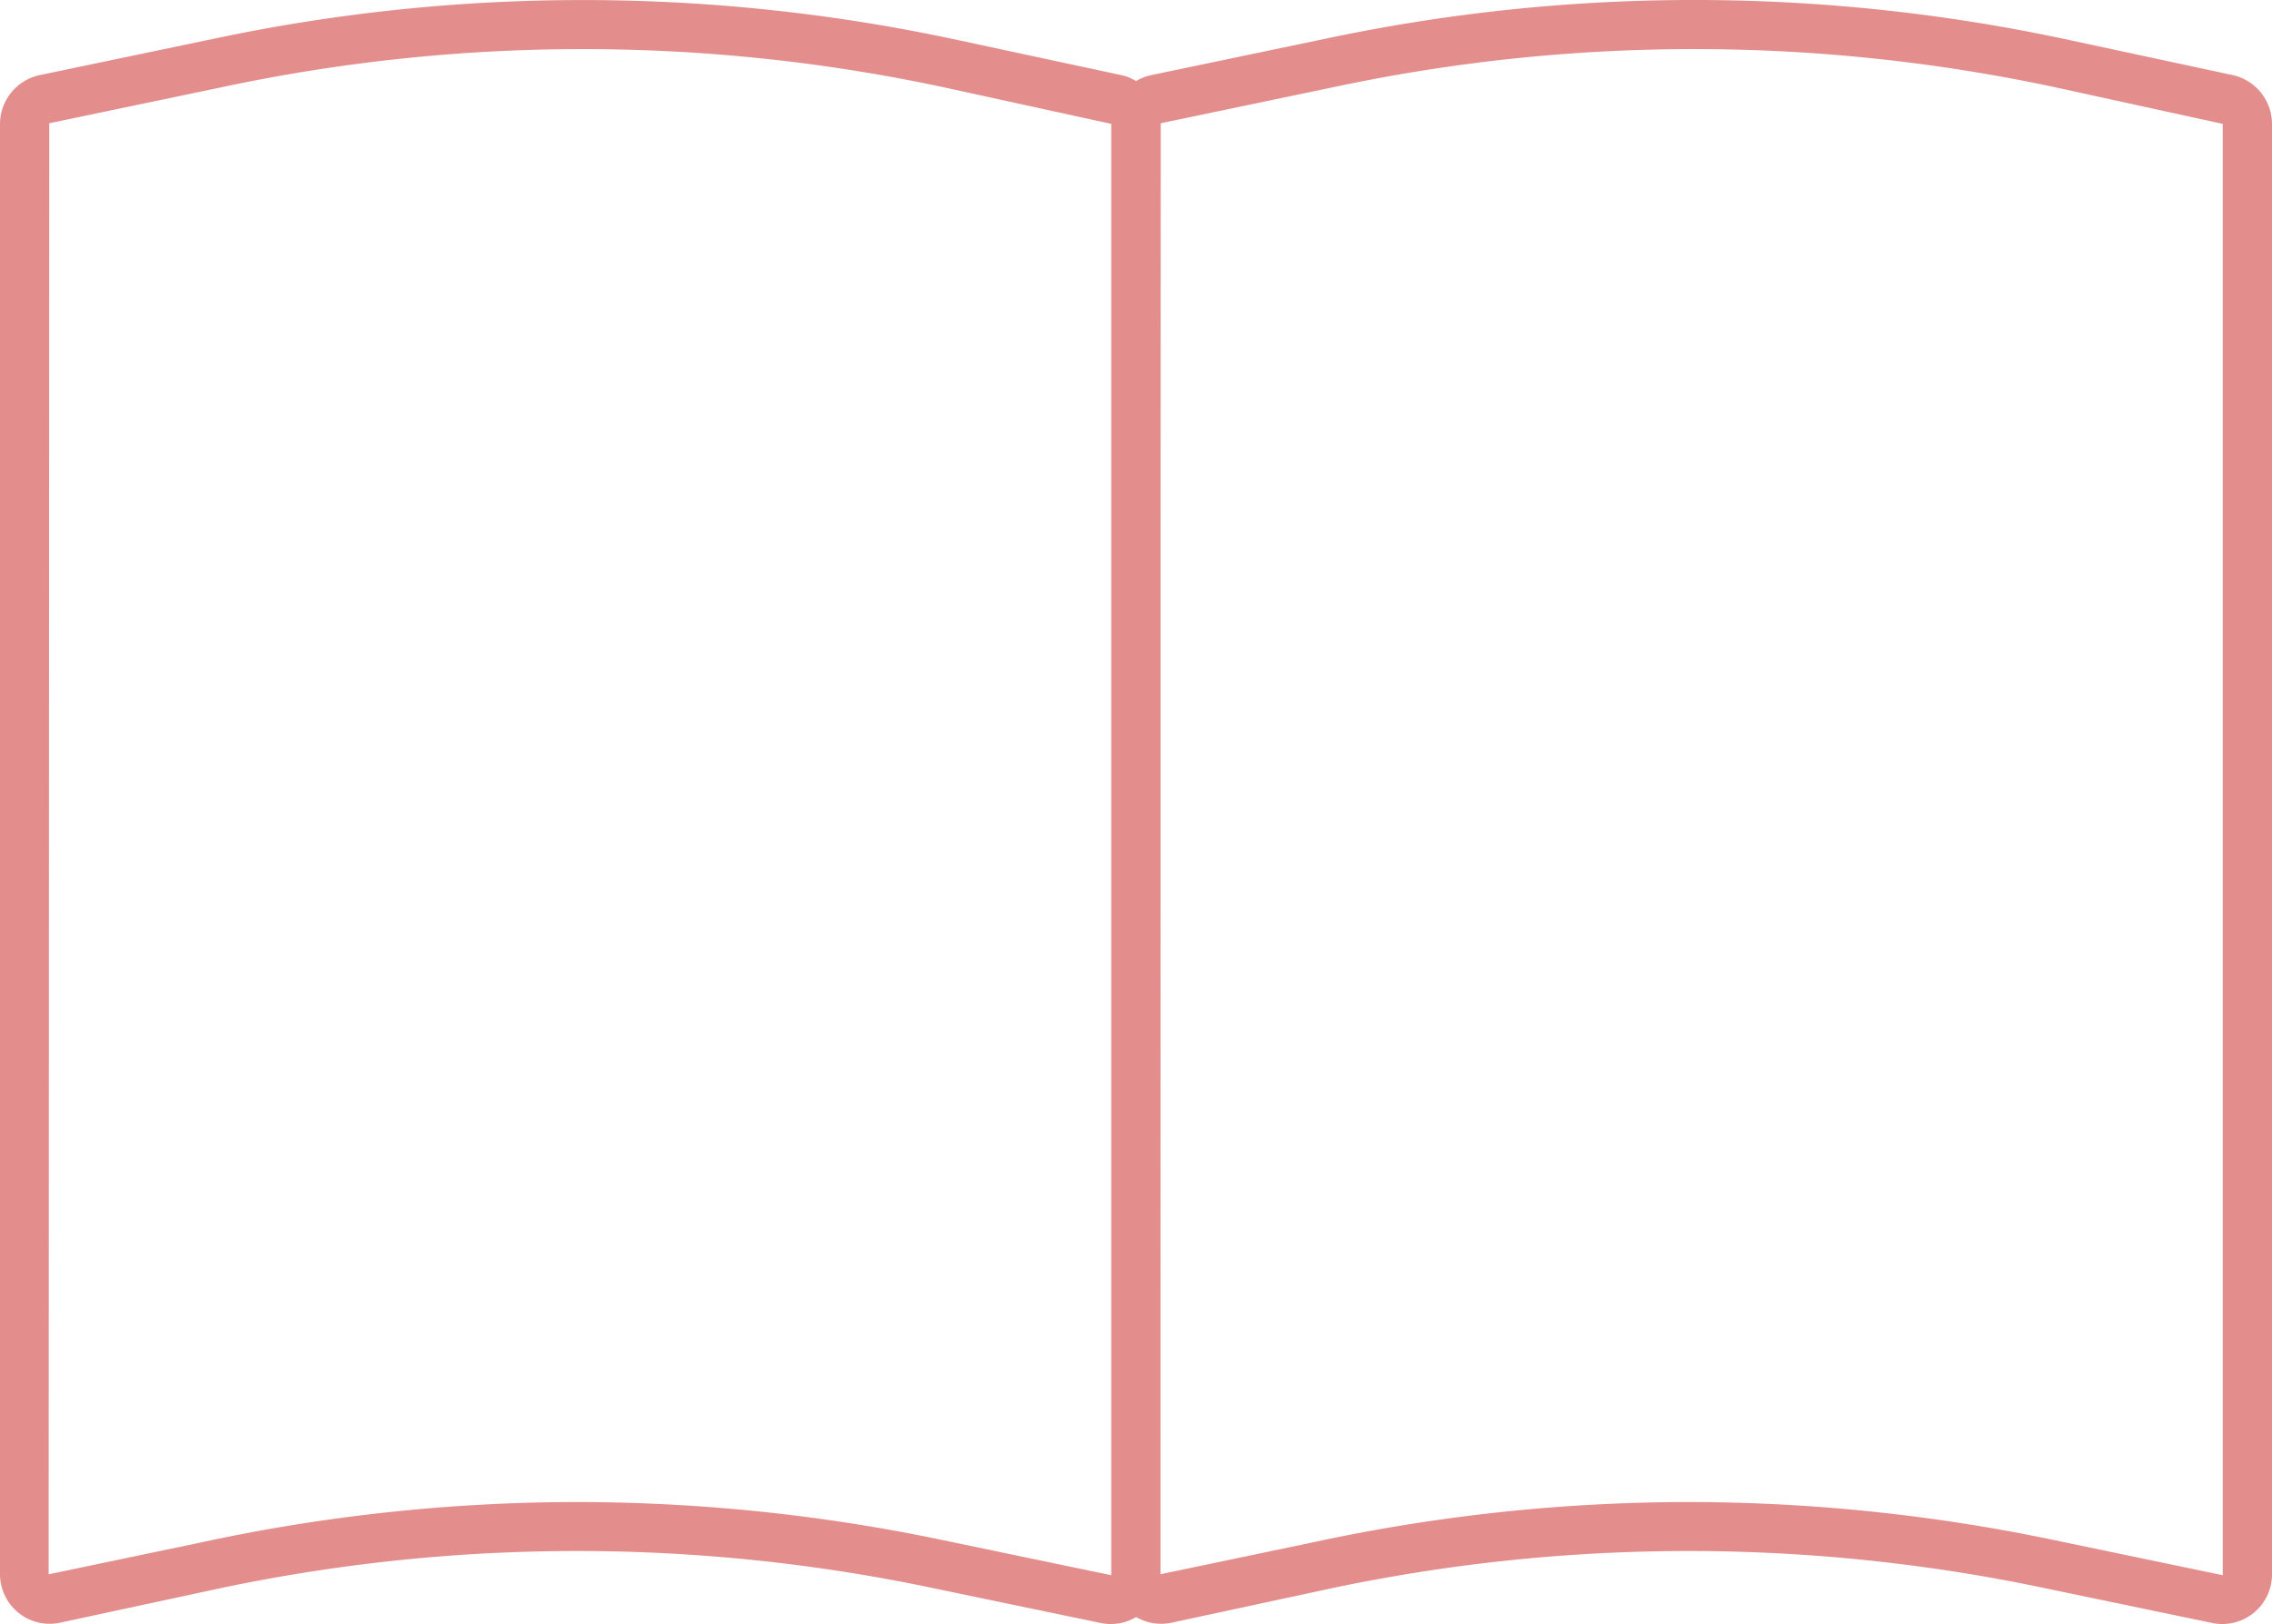
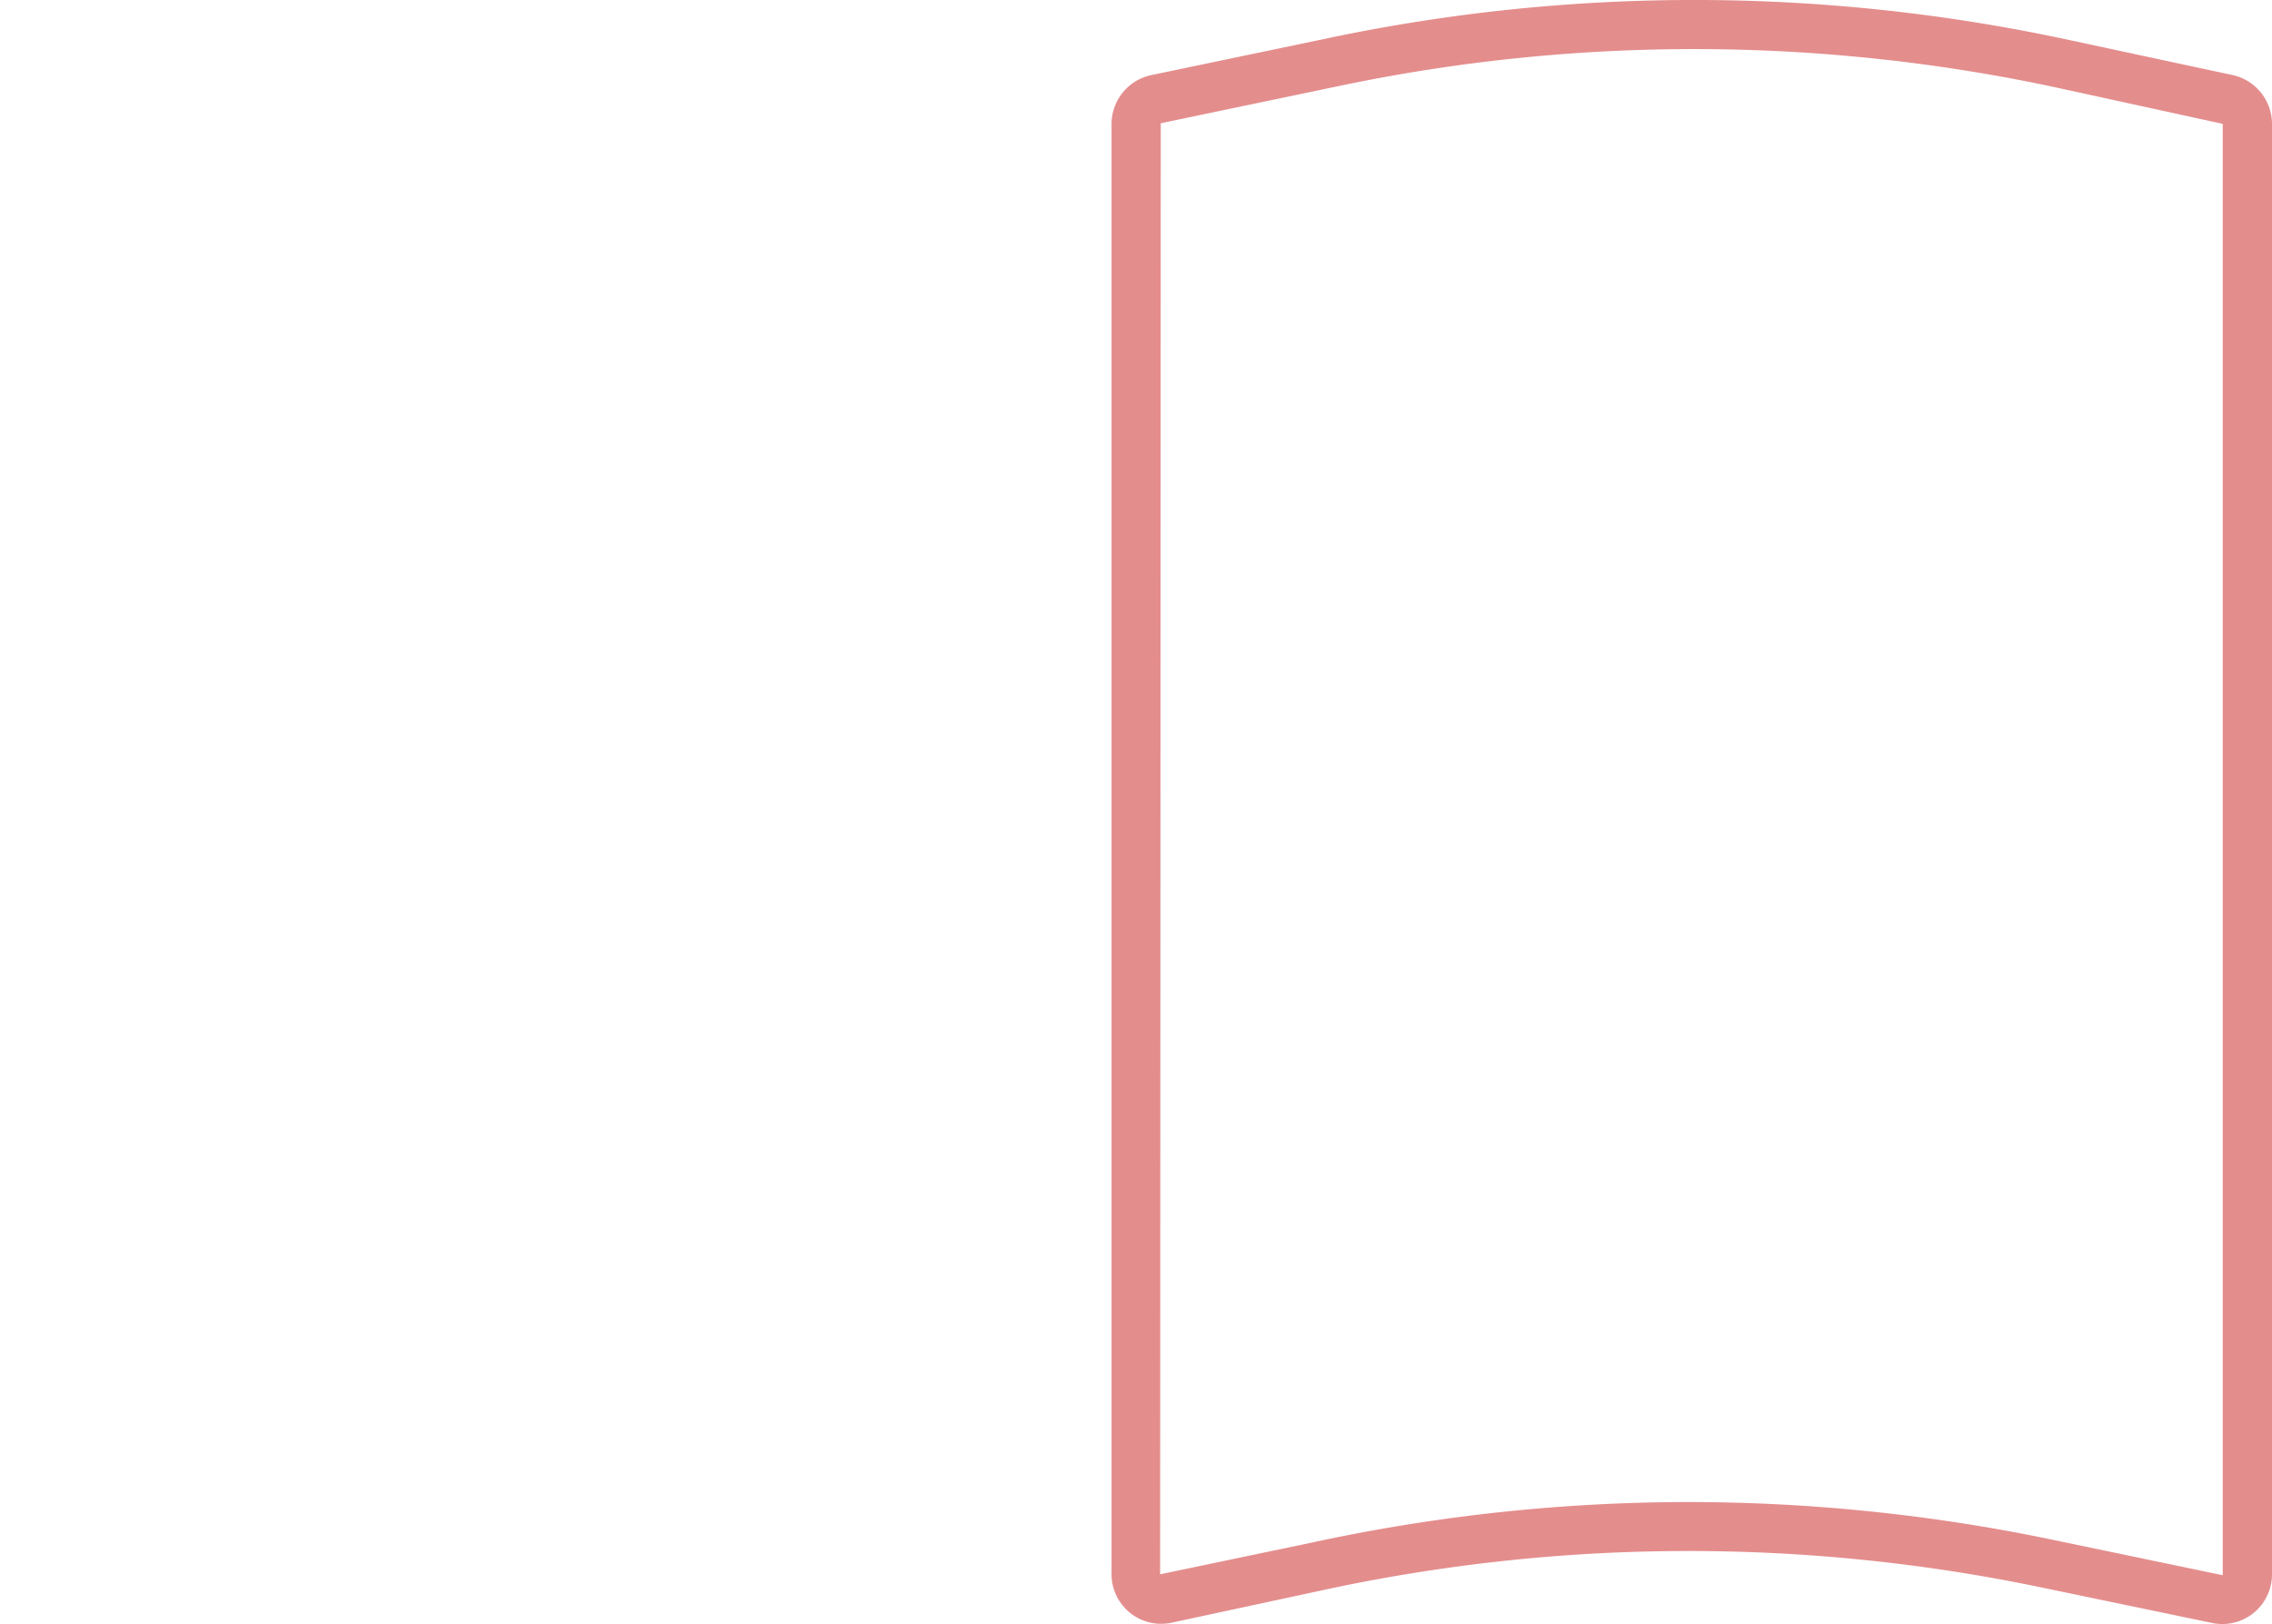
<svg xmlns="http://www.w3.org/2000/svg" width="40.811" height="29.172" viewBox="0 0 40.811 29.172">
  <g id="グループ_201" data-name="グループ 201" transform="translate(-58.359 -989.262)">
-     <path id="パス_813" data-name="パス 813" d="M78.313,1018.434a.885.885,0,0,1-.184-.019l-3.038-.632a31.039,31.039,0,0,0-12.943.044l-2.709.583a.892.892,0,0,1-1.08-.872V991.486a.9.9,0,0,1,.71-.874l3.192-.667a31.944,31.944,0,0,1,13.306.037l2.932.629a.9.9,0,0,1,.705.873v26.058a.892.892,0,0,1-.891.892Zm-9.591-2.191a32.11,32.11,0,0,1,6.548.679l3.039.633h0a.045.045,0,0,0,.011,0l0-26.068-2.943-.643a31.03,31.03,0,0,0-12.941-.035l-3.192.667-.011,26.065,2.725-.57A32.034,32.034,0,0,1,68.722,1016.243Z" fill="#e48d8d" />
    <path id="パス_814" data-name="パス 814" d="M98.279,1018.434a.884.884,0,0,1-.184-.019l-3.038-.632a31.039,31.039,0,0,0-12.943.044l-2.709.583a.892.892,0,0,1-1.08-.872V991.486a.9.9,0,0,1,.71-.874l3.192-.667a31.893,31.893,0,0,1,13.306.037l2.932.629a.9.9,0,0,1,.705.873v26.058a.892.892,0,0,1-.891.892Zm-9.591-2.191a32.11,32.11,0,0,1,6.548.679l3.038.633h0s0,0,.011,0l0-26.068-2.943-.643a31.012,31.012,0,0,0-12.941-.035l-3.192.667-.011,26.065,2.725-.57A32.034,32.034,0,0,1,88.688,1016.243Z" fill="#e48d8d" />
  </g>
</svg>